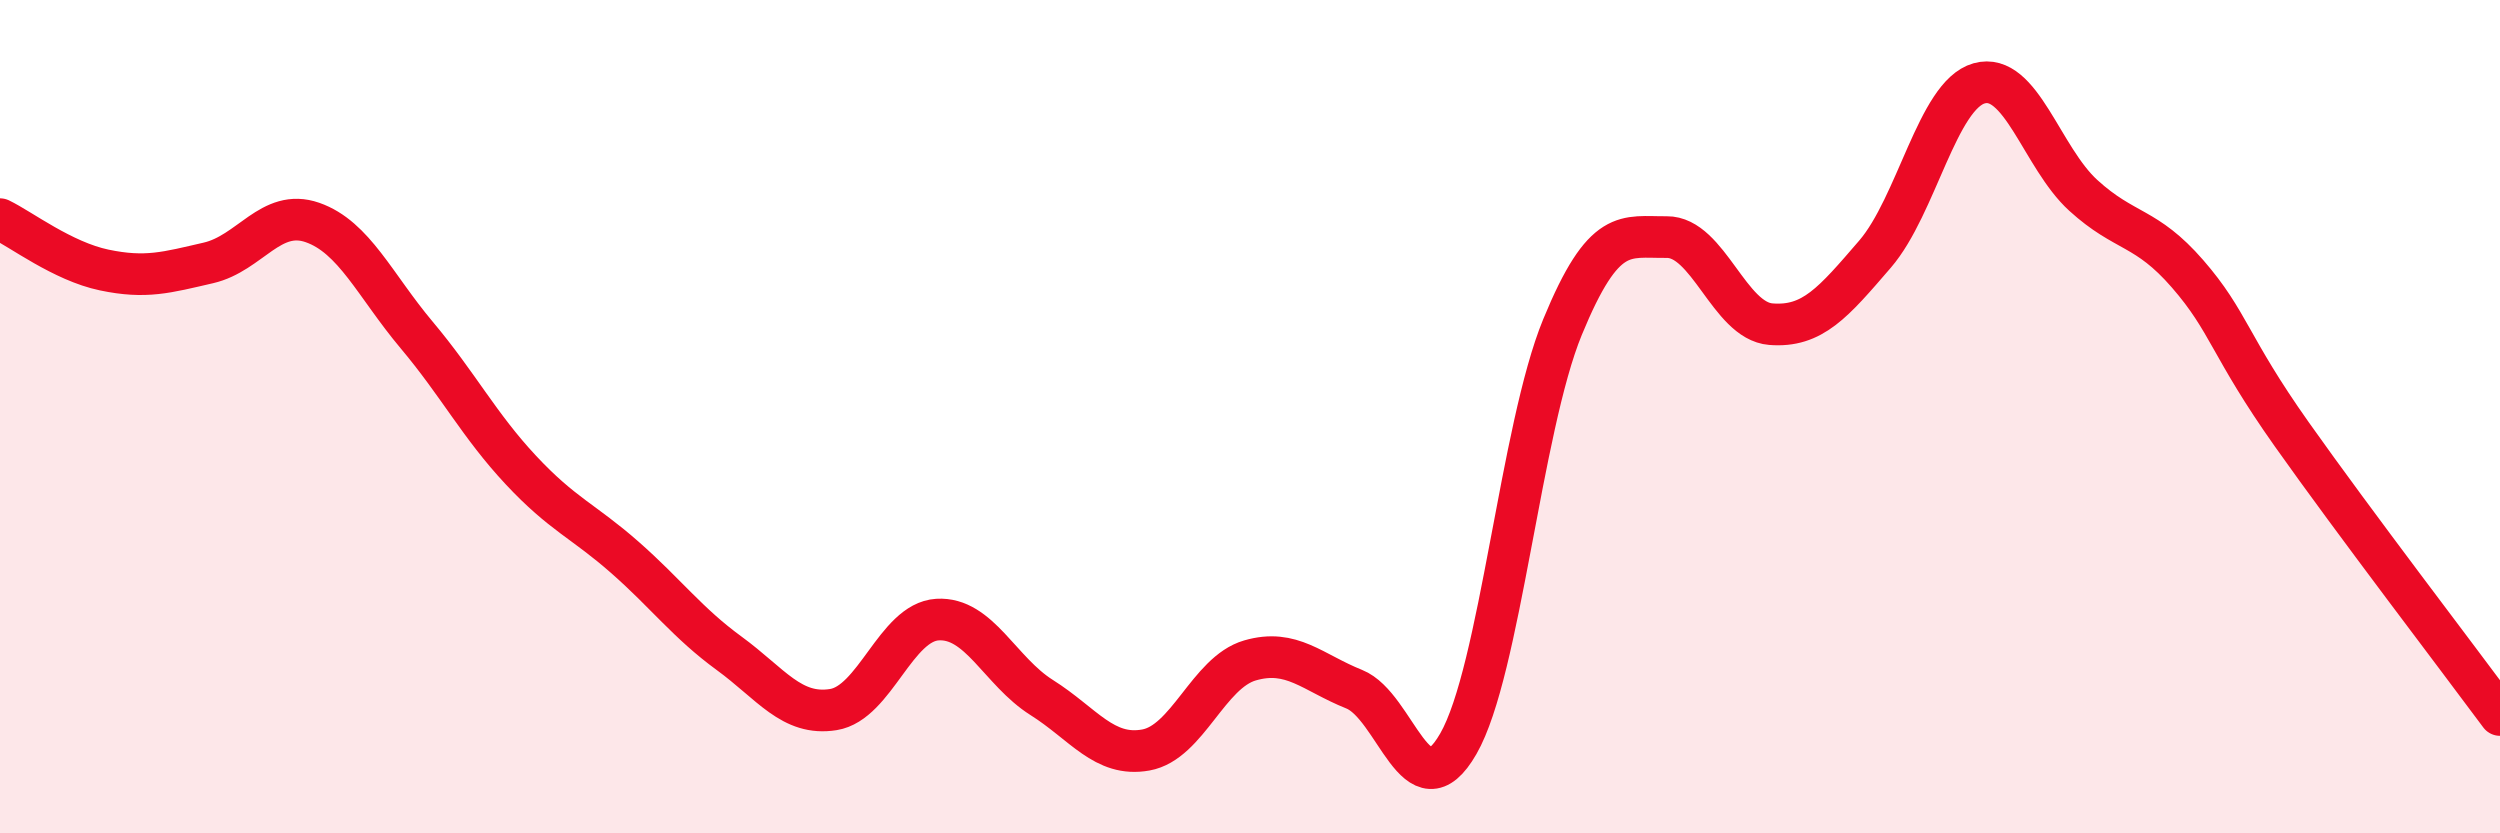
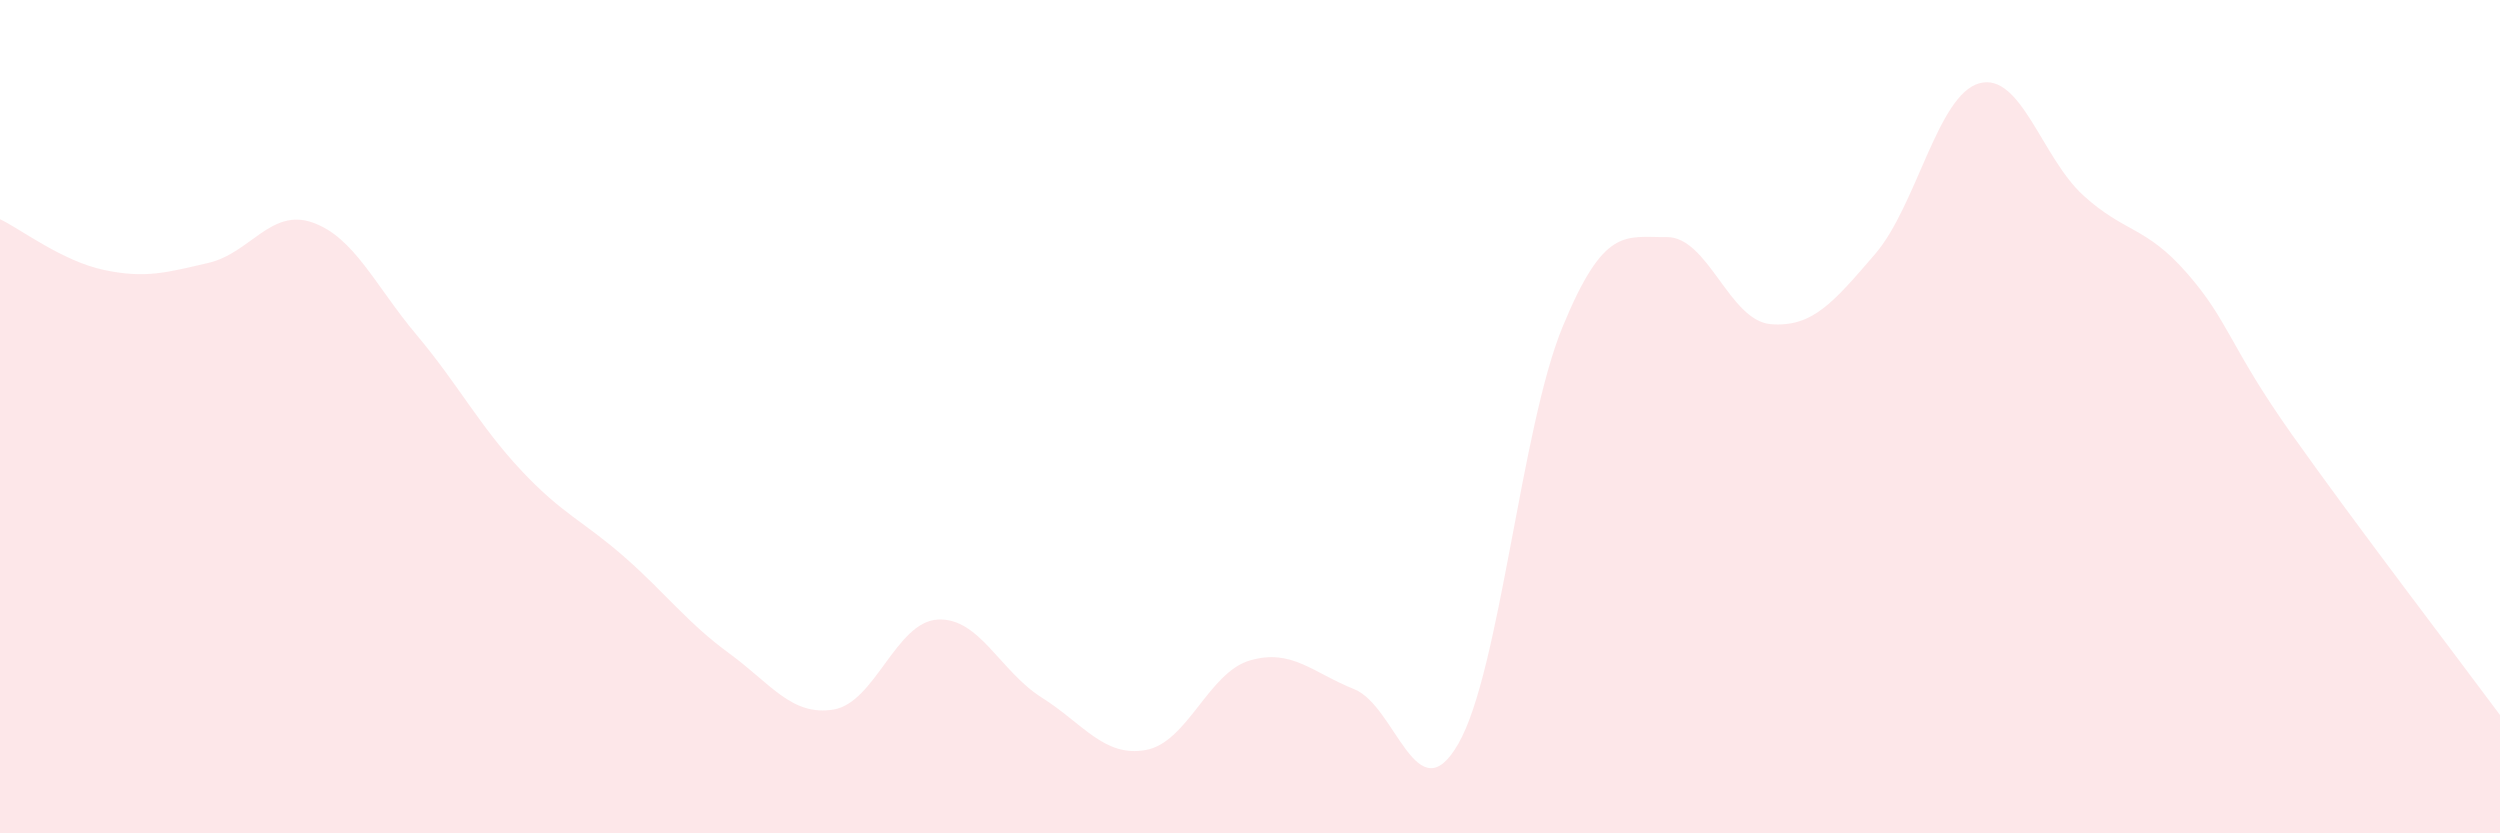
<svg xmlns="http://www.w3.org/2000/svg" width="60" height="20" viewBox="0 0 60 20">
  <path d="M 0,5.26 C 0.5,5.5 1.5,6.27 2.5,6.48 C 3.5,6.69 4,6.54 5,6.31 C 6,6.08 6.5,4.99 7.5,5.34 C 8.5,5.69 9,6.85 10,8.04 C 11,9.23 11.5,10.21 12.5,11.28 C 13.5,12.35 14,12.5 15,13.38 C 16,14.26 16.5,14.95 17.5,15.68 C 18.5,16.41 19,17.19 20,17.03 C 21,16.87 21.5,14.93 22.5,14.87 C 23.5,14.81 24,16.11 25,16.74 C 26,17.37 26.5,18.18 27.5,18 C 28.5,17.82 29,16.14 30,15.85 C 31,15.56 31.5,16.14 32.5,16.54 C 33.5,16.94 34,19.59 35,17.85 C 36,16.11 36.5,10.28 37.5,7.85 C 38.5,5.42 39,5.7 40,5.69 C 41,5.68 41.5,7.7 42.5,7.78 C 43.5,7.86 44,7.26 45,6.1 C 46,4.94 46.5,2.28 47.5,2 C 48.5,1.72 49,3.78 50,4.69 C 51,5.6 51.5,5.42 52.5,6.57 C 53.5,7.72 53.5,8.3 55,10.42 C 56.5,12.54 59,15.81 60,17.16L60 20L0 20Z" fill="#EB0A25" opacity="0.1" stroke-linecap="round" stroke-linejoin="round" />
-   <path d="M 0,5.26 C 0.5,5.5 1.5,6.27 2.5,6.48 C 3.5,6.69 4,6.54 5,6.31 C 6,6.08 6.5,4.99 7.5,5.34 C 8.5,5.69 9,6.85 10,8.04 C 11,9.23 11.5,10.21 12.5,11.28 C 13.5,12.35 14,12.5 15,13.38 C 16,14.26 16.5,14.95 17.5,15.68 C 18.5,16.41 19,17.19 20,17.03 C 21,16.87 21.5,14.93 22.5,14.87 C 23.5,14.81 24,16.11 25,16.74 C 26,17.37 26.5,18.18 27.5,18 C 28.5,17.82 29,16.14 30,15.85 C 31,15.56 31.5,16.14 32.5,16.54 C 33.5,16.94 34,19.59 35,17.85 C 36,16.11 36.5,10.28 37.5,7.85 C 38.5,5.42 39,5.7 40,5.69 C 41,5.68 41.5,7.7 42.5,7.78 C 43.5,7.86 44,7.26 45,6.1 C 46,4.94 46.5,2.28 47.5,2 C 48.5,1.72 49,3.78 50,4.69 C 51,5.6 51.5,5.42 52.5,6.57 C 53.5,7.72 53.5,8.3 55,10.42 C 56.5,12.54 59,15.81 60,17.16" stroke="#EB0A25" stroke-width="1" fill="none" stroke-linecap="round" stroke-linejoin="round" />
</svg>